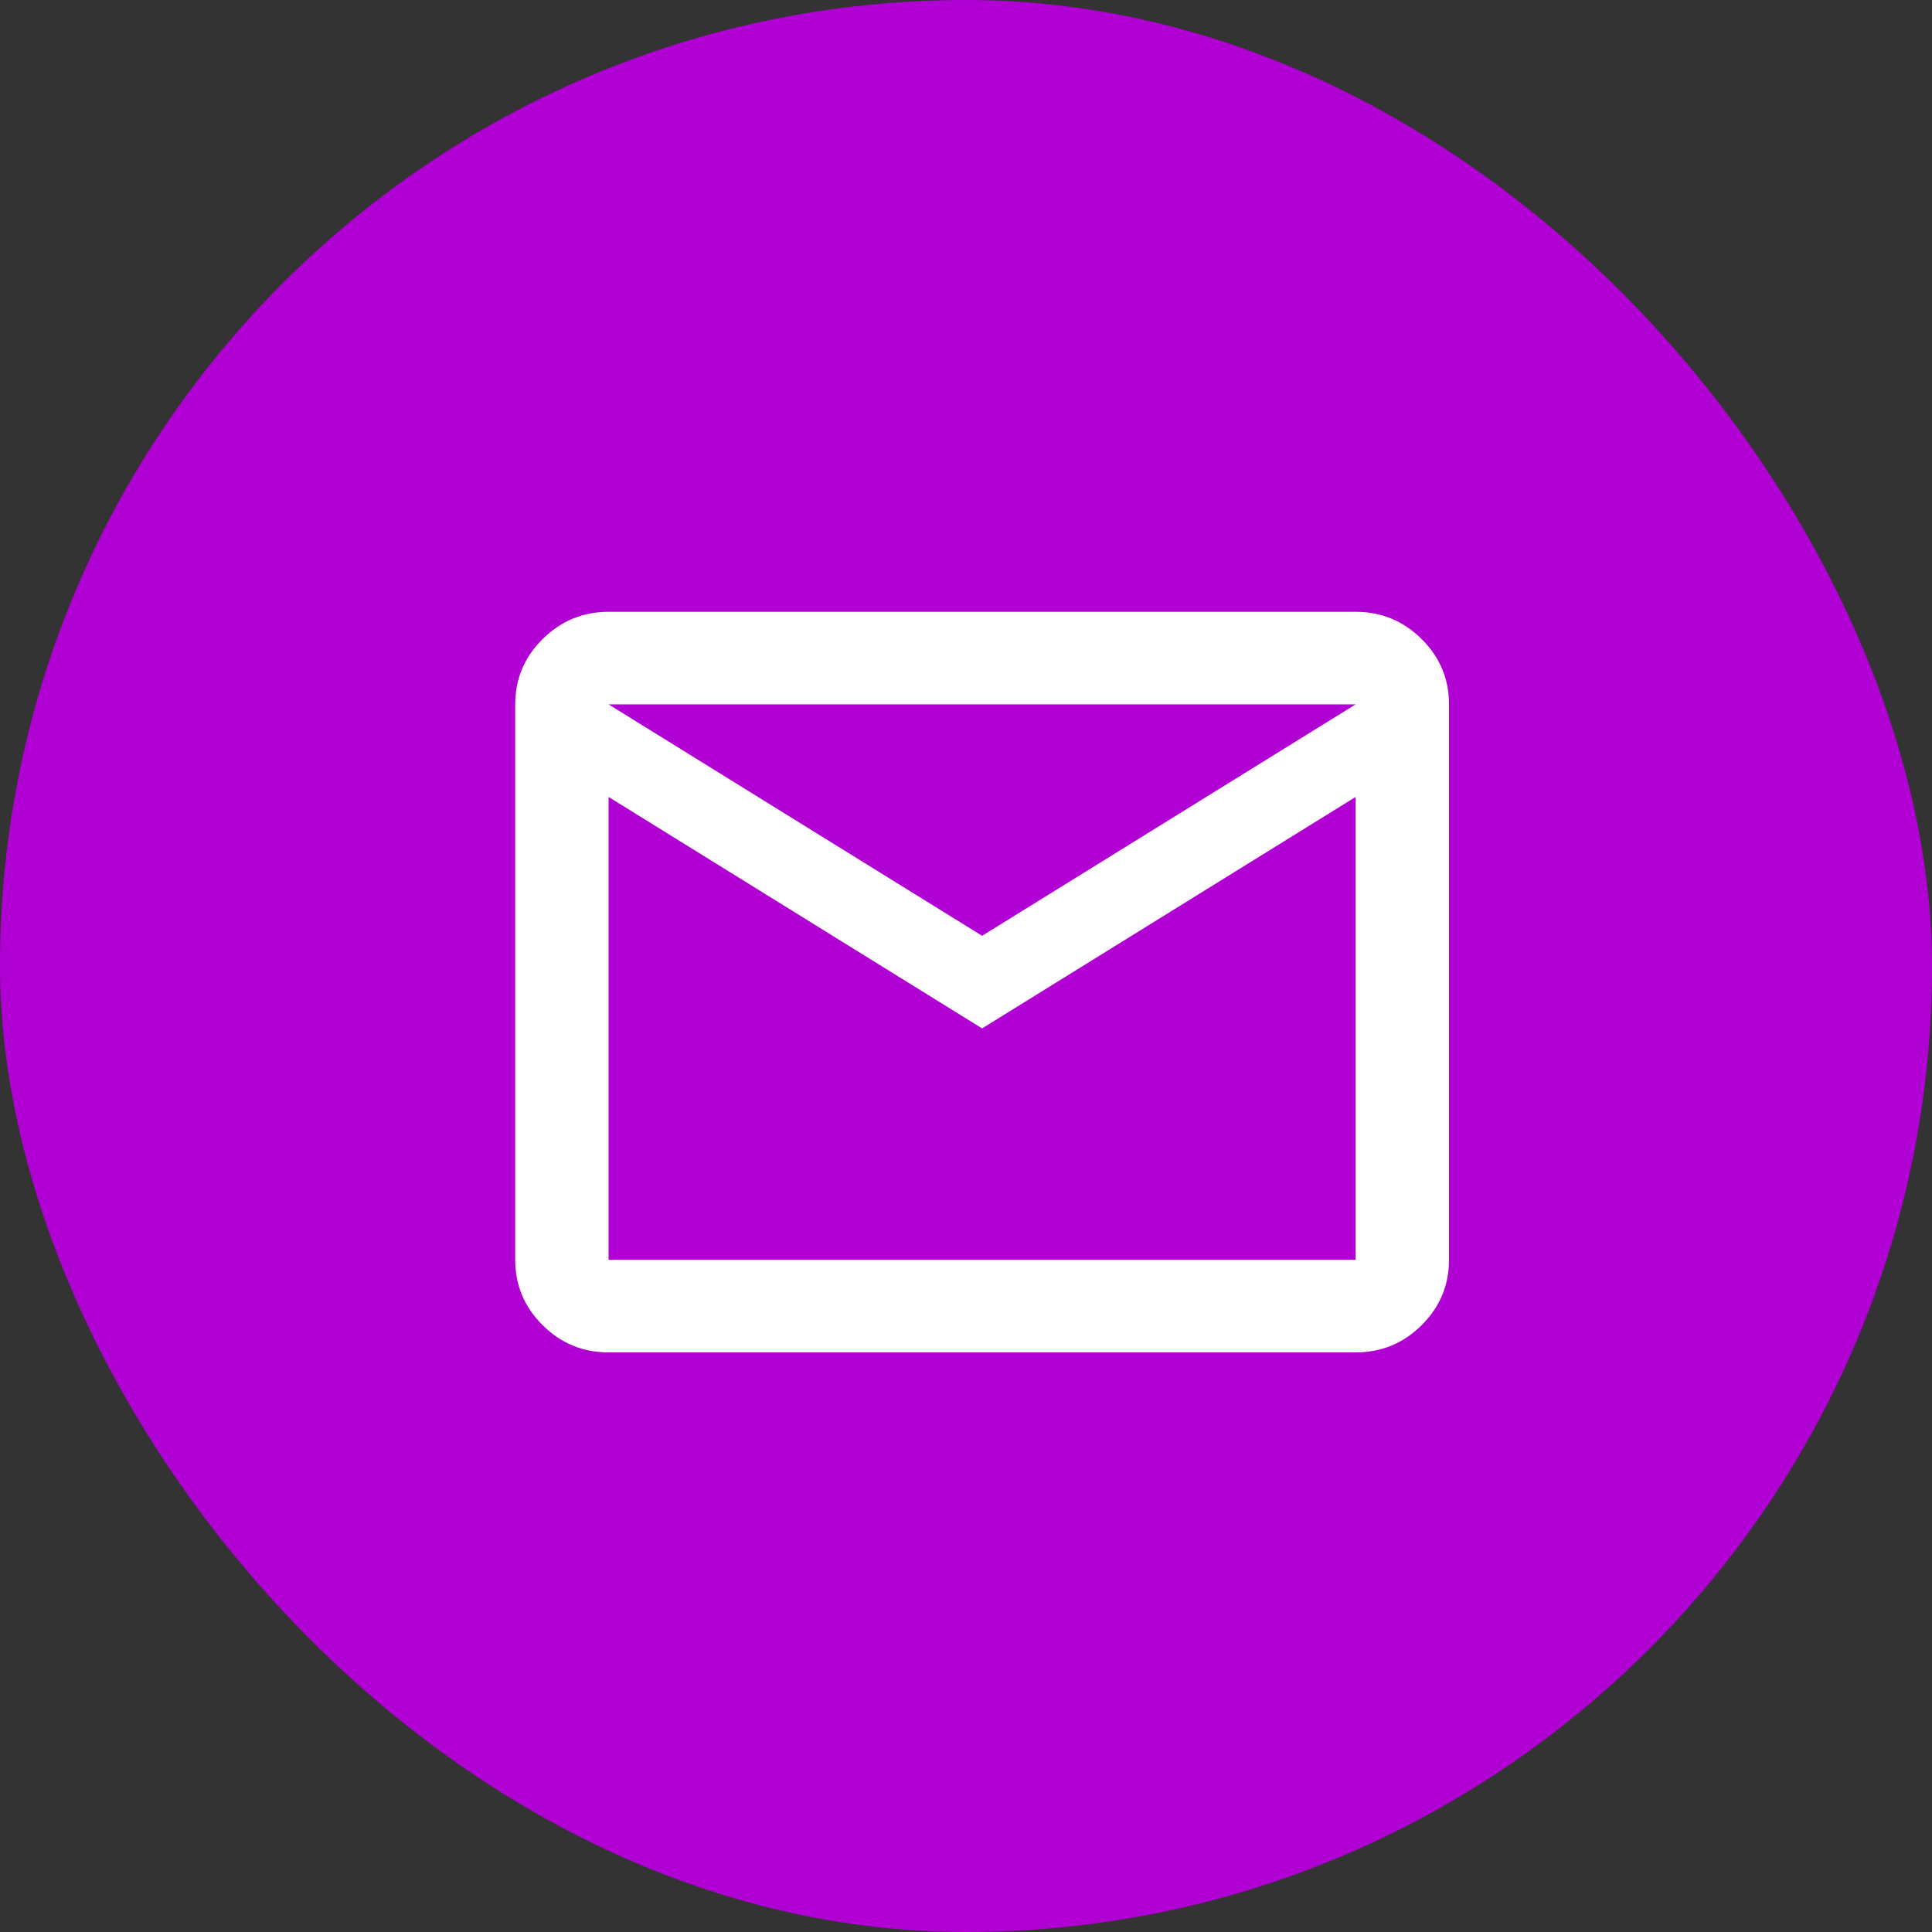
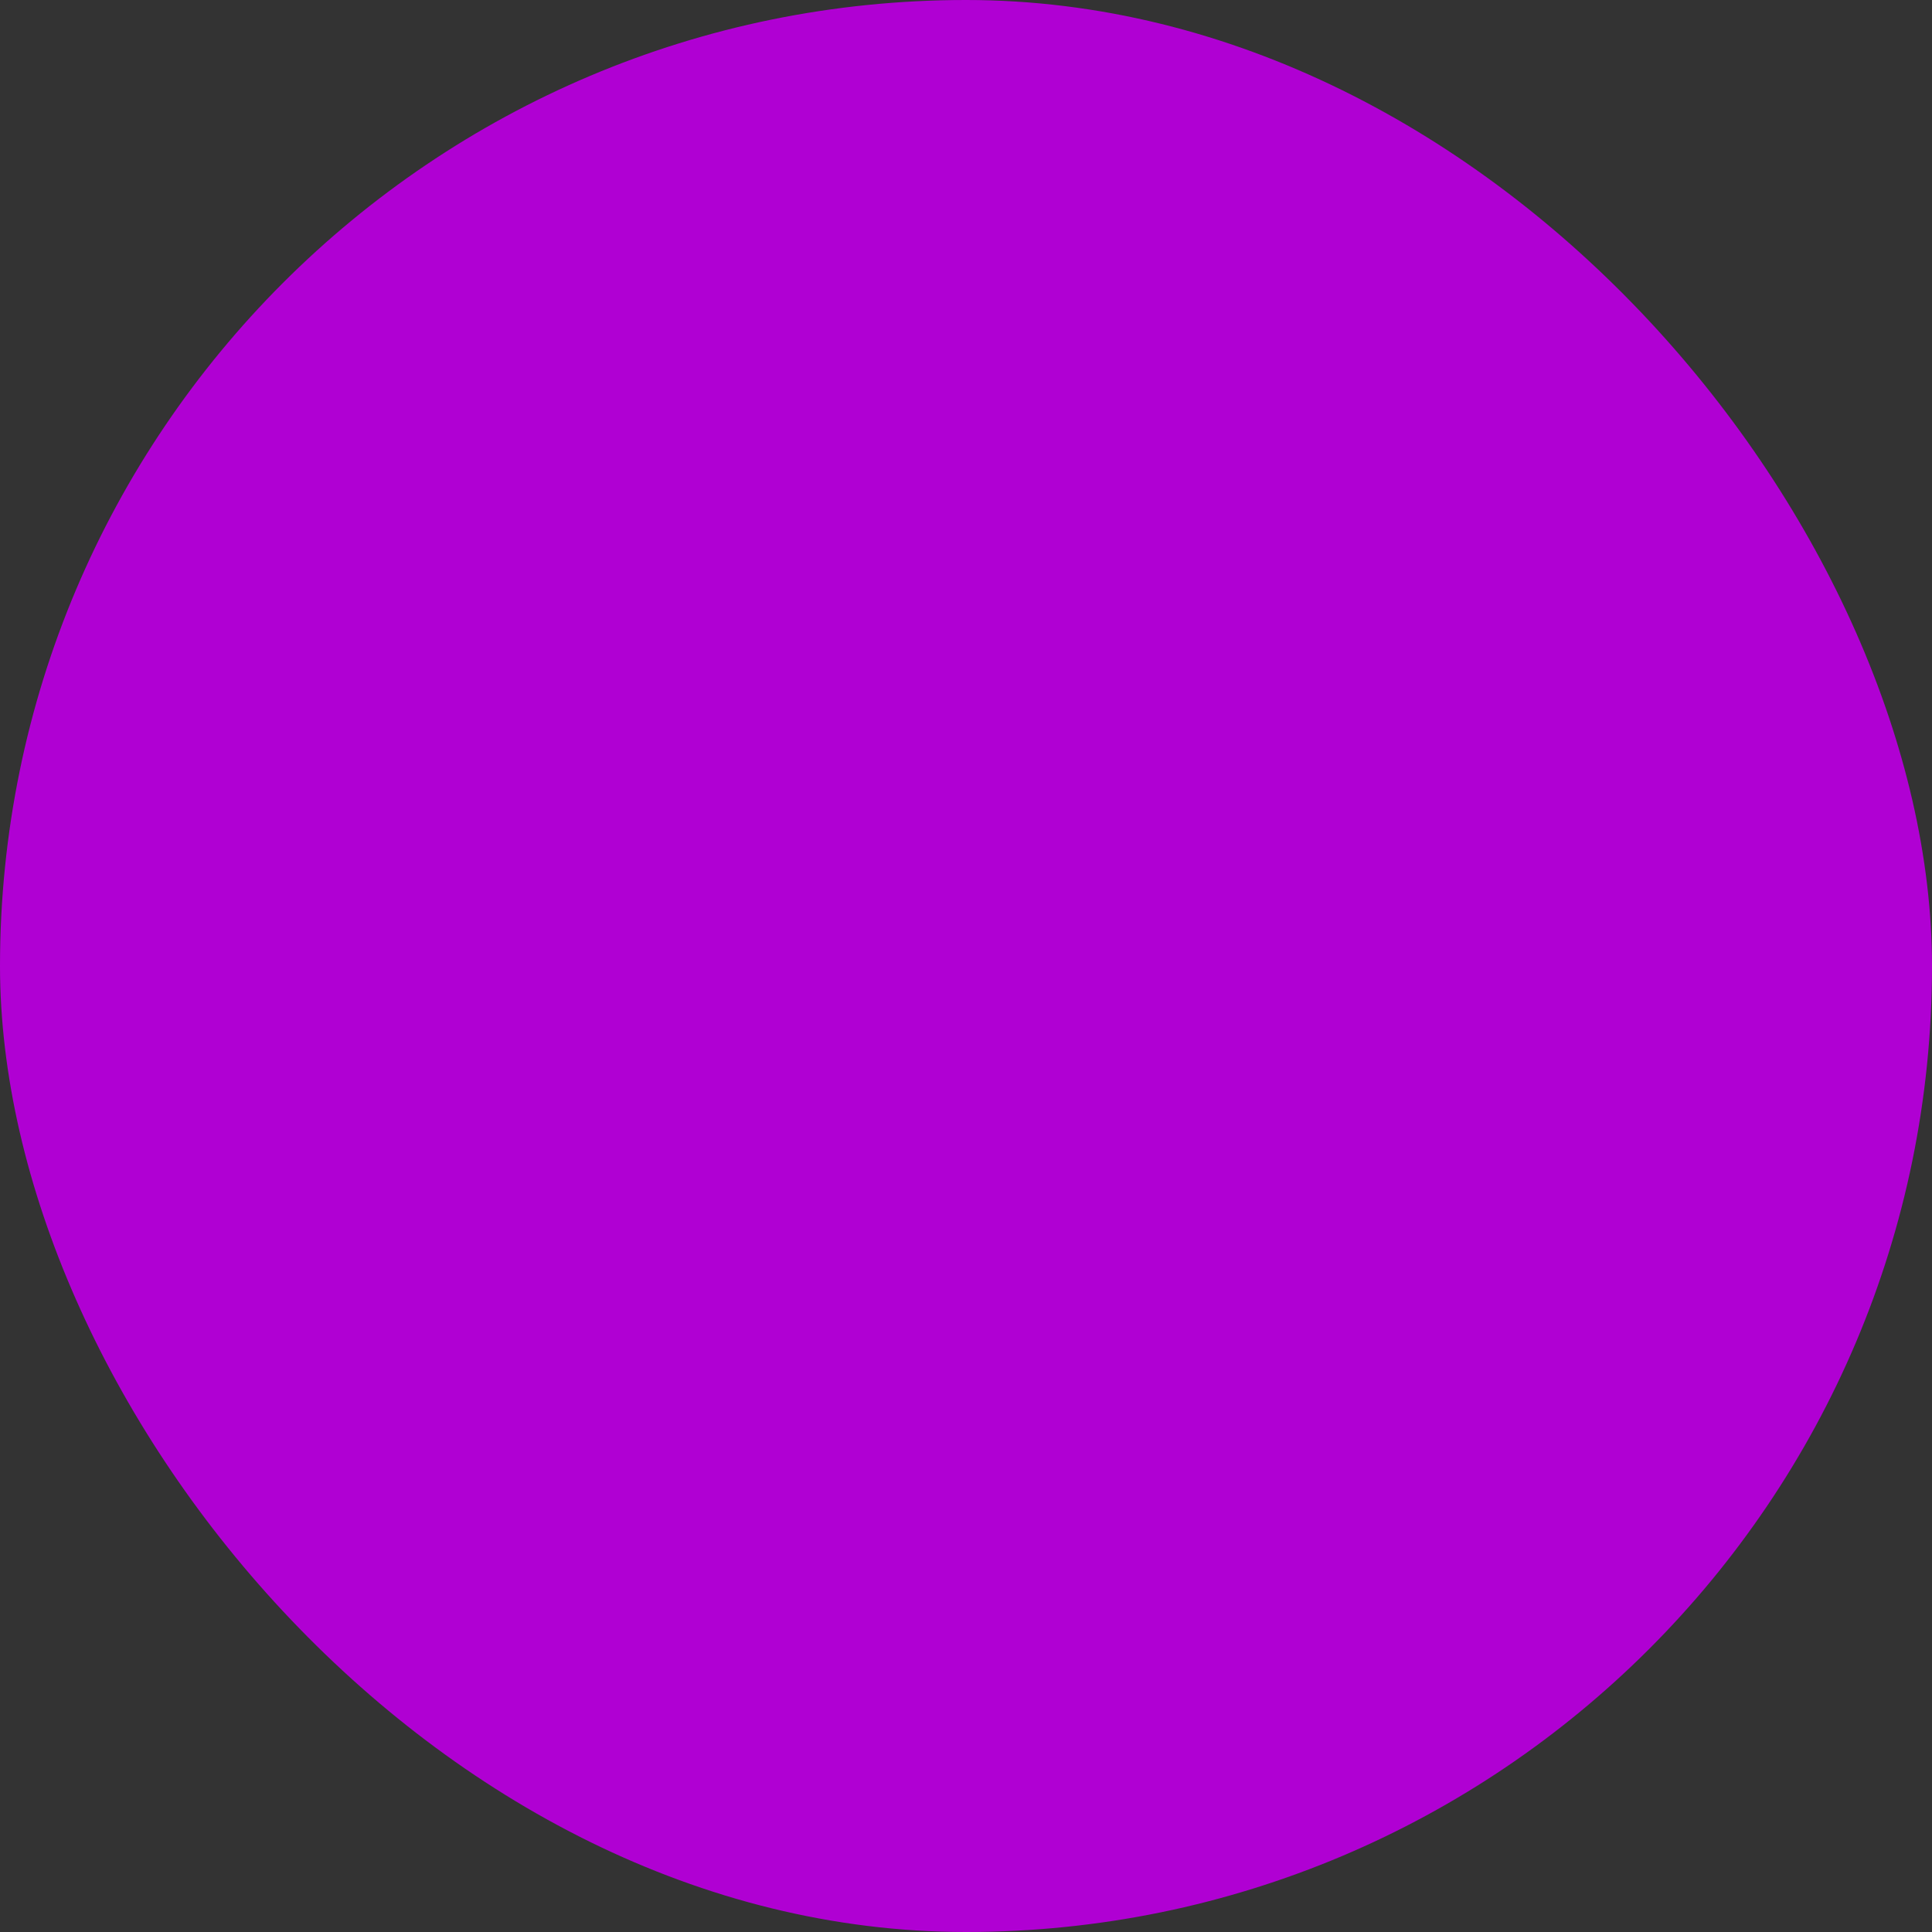
<svg xmlns="http://www.w3.org/2000/svg" width="60" height="60" viewBox="0 0 60 60" fill="none">
  <rect x="0" y="0" width="60" height="60" fill="#333333" stroke="none" />
  <rect width="60" height="60" rx="30" fill="#B000D3" />
-   <path d="M18.9 42C18.102 42 17.42 41.719 16.853 41.156C16.285 40.594 16.001 39.917 16 39.125V21.875C16 21.084 16.284 20.408 16.853 19.845C17.421 19.283 18.104 19.001 18.9 19H42.1C42.898 19 43.58 19.282 44.149 19.845C44.717 20.409 45.001 21.085 45 21.875V39.125C45 39.916 44.716 40.593 44.149 41.156C43.581 41.72 42.898 42.001 42.1 42H18.9ZM30.5 31.938L18.9 24.75V39.125H42.1V24.75L30.5 31.938ZM30.5 29.062L42.1 21.875H18.9L30.5 29.062ZM18.9 24.75V21.875V39.125V24.75Z" fill="white" />
</svg>